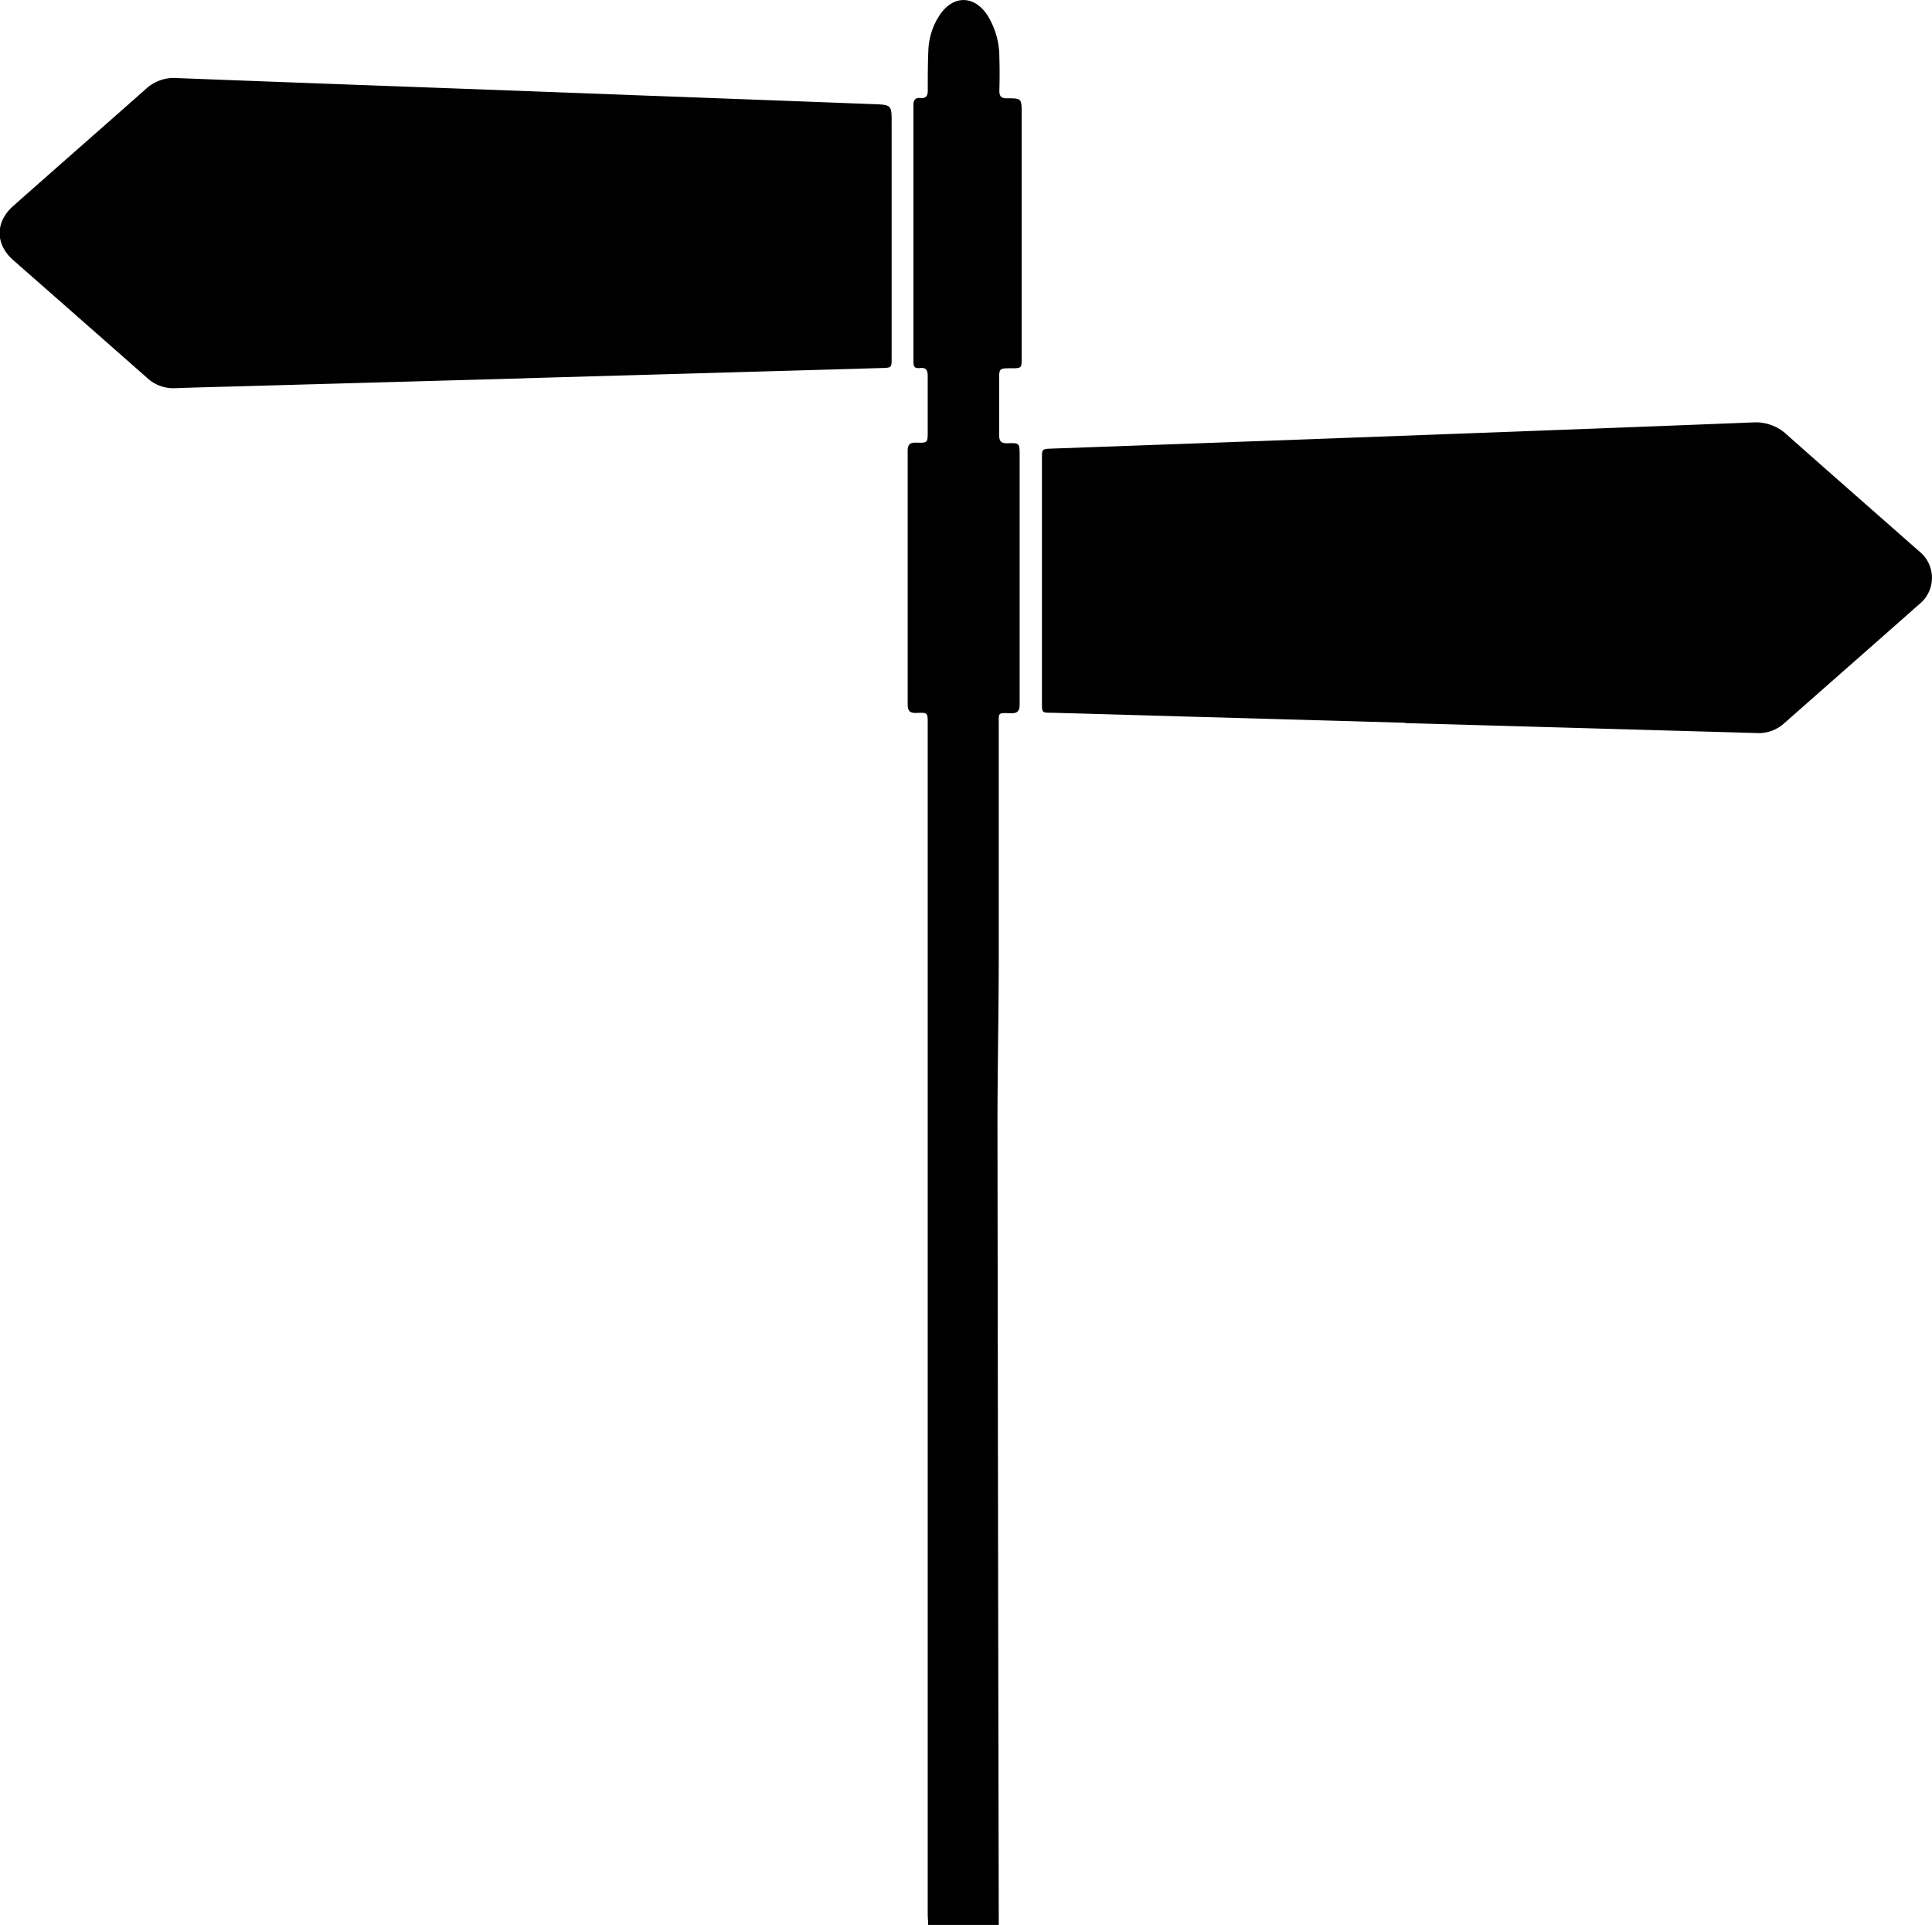
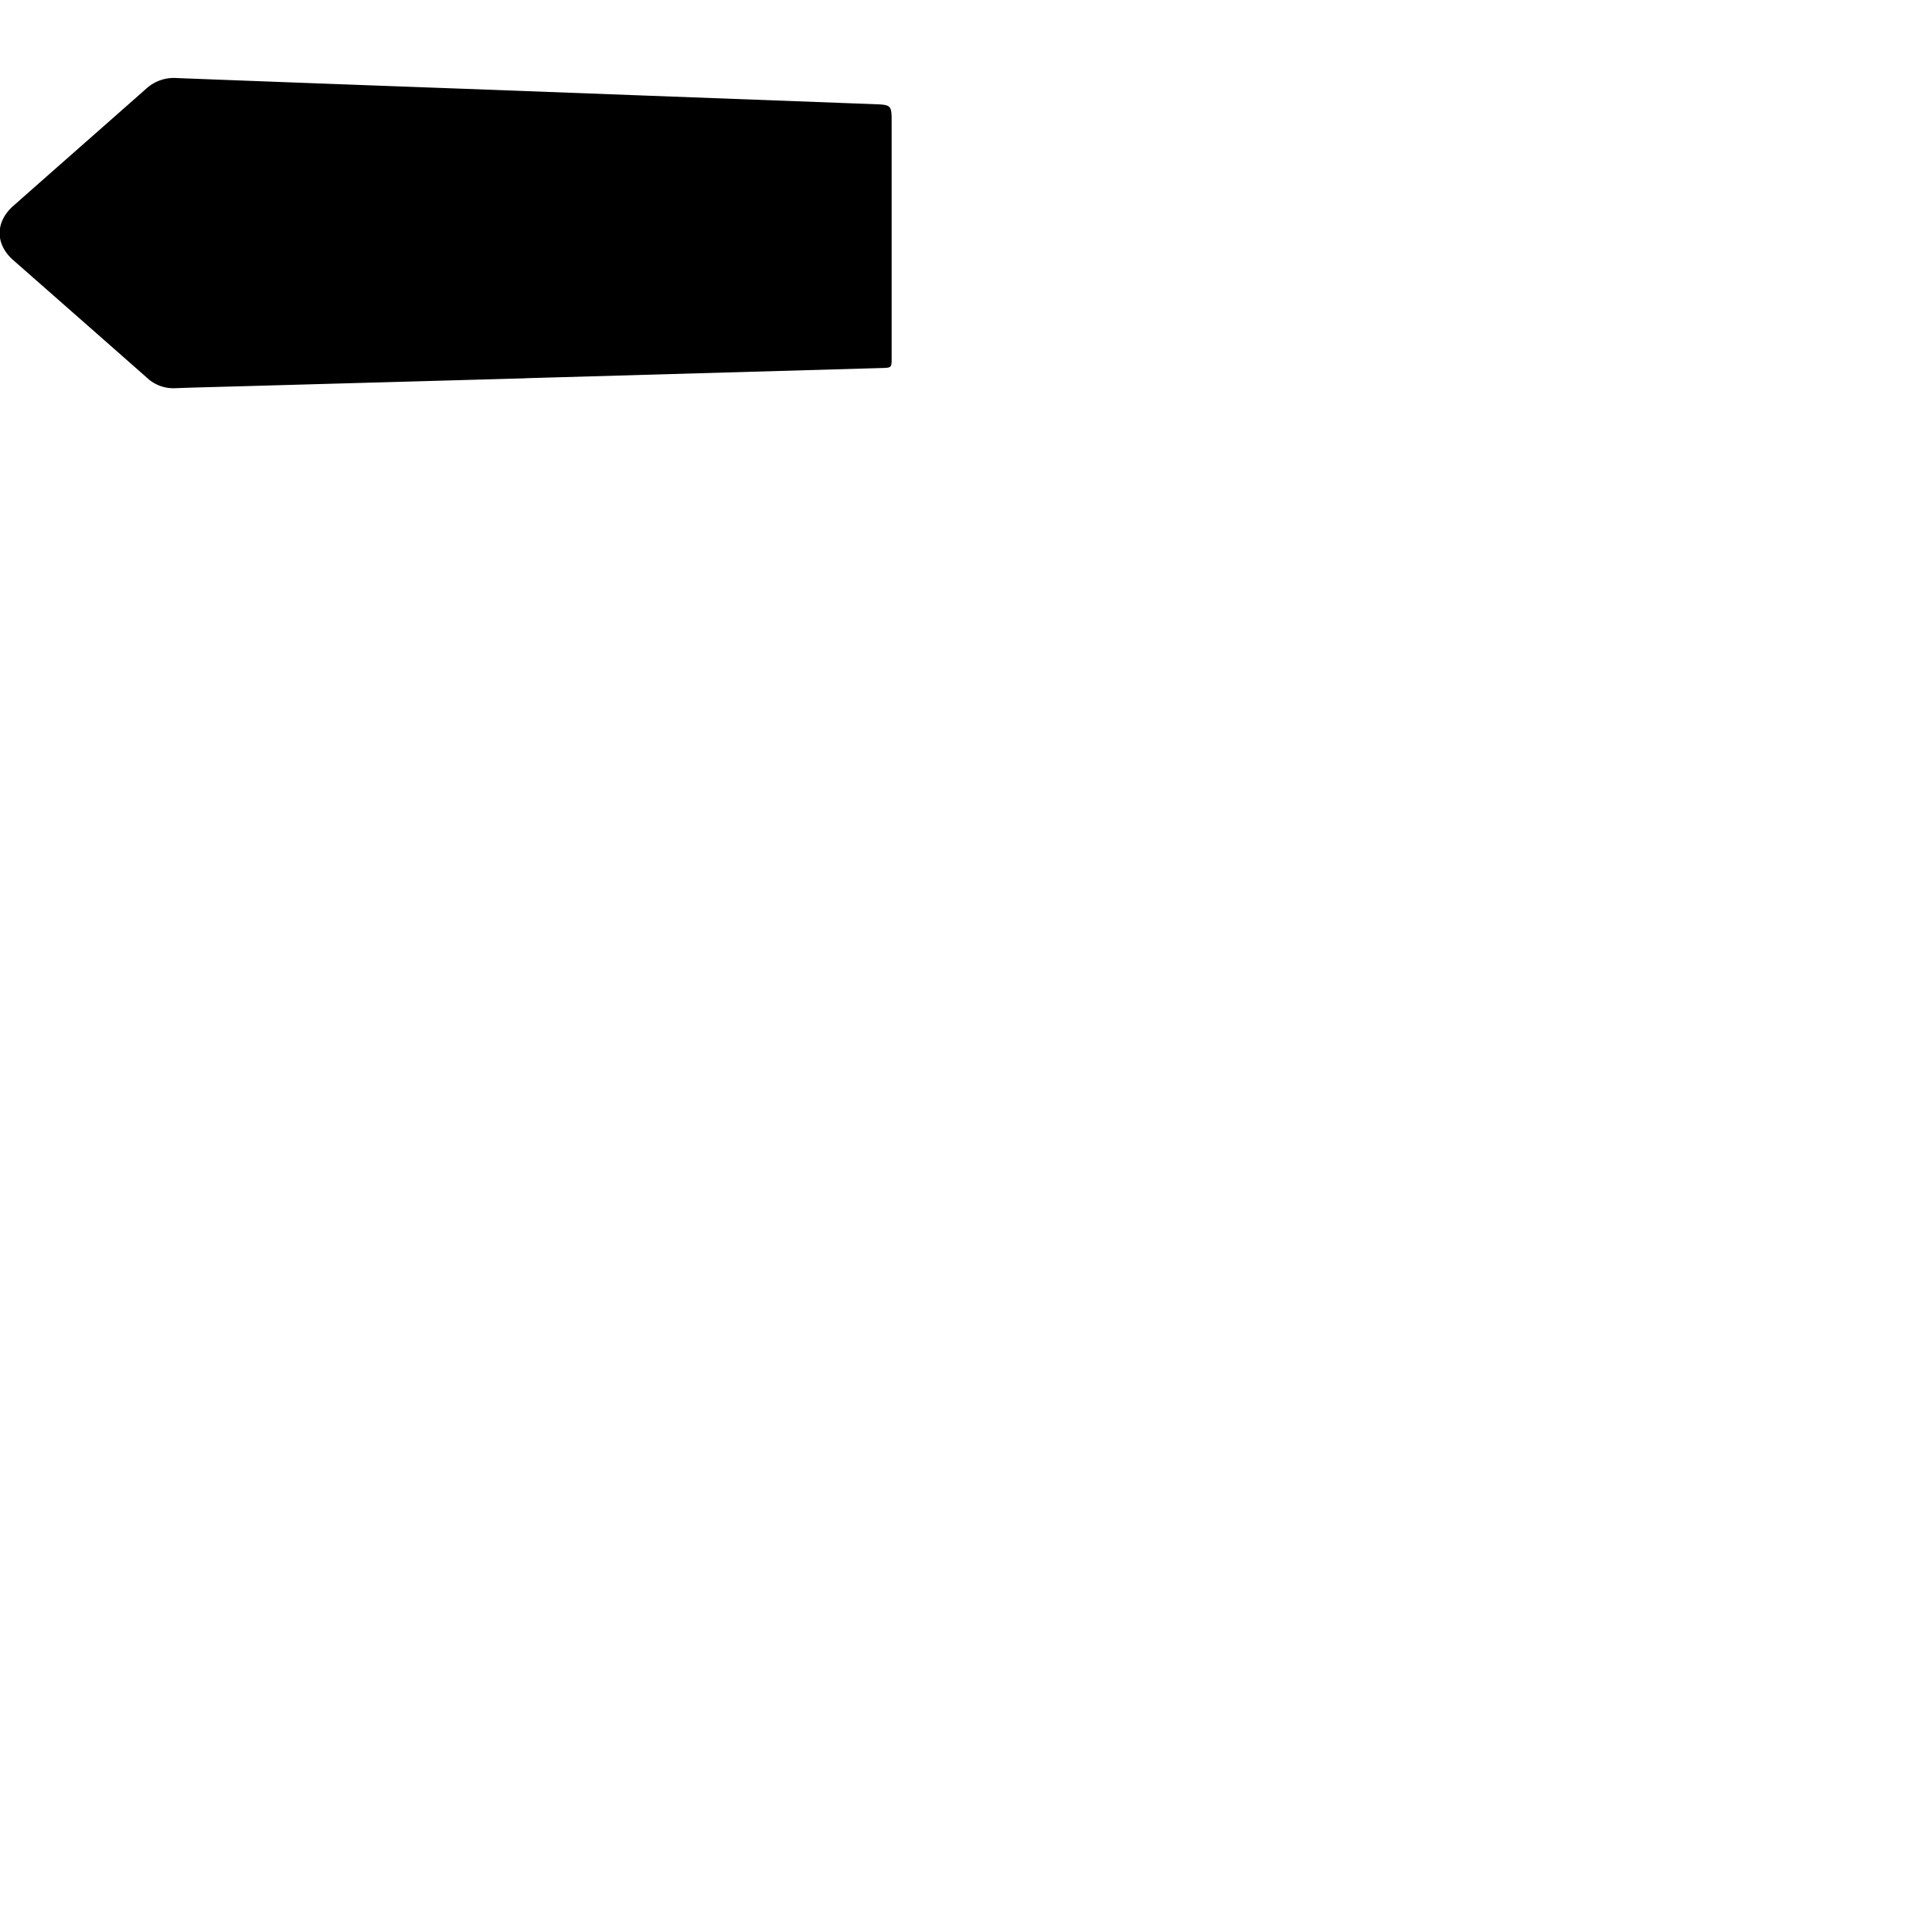
<svg xmlns="http://www.w3.org/2000/svg" id="Capa_1" data-name="Capa 1" viewBox="0 0 318.17 317.02">
  <title>calle</title>
-   <path d="M298.81,594.48c0-.64-.07-1.28-.07-1.91q0-62.77,0-125.53V449.45q0-26.43,0-52.87c0-1.73,0-1.79-1.8-1.71-1.15.05-1.51-.32-1.5-1.49q0-20.82,0-41.64c0-1.16.42-1.41,1.47-1.38,1.83.05,1.83,0,1.83-1.83,0-3,0-6.08,0-9.12,0-1-.27-1.45-1.29-1.34s-1.06-.39-1.06-1.17q0-21.06,0-42.12c0-.9.33-1.26,1.19-1.18s1.18-.36,1.17-1.22c0-2.23,0-4.48.1-6.71a11.2,11.2,0,0,1,1.88-5.75c2.19-3.26,5.61-3.28,7.81,0a13,13,0,0,1,2,7.05c.06,1.8.05,3.6,0,5.4,0,.92.26,1.28,1.22,1.28,2.45,0,2.45,0,2.45,2.52v40.21c0,1.72,0,1.72-1.71,1.73-2,0-2,0-2,2,0,3,0,5.92,0,8.88,0,1,.2,1.52,1.38,1.47,2-.08,2,0,2,2.07q0,20.46,0,40.92c0,1.07-.31,1.5-1.44,1.47-2.22-.05-2-.18-2,2,0,12.56,0,25.12,0,37.68,0,9.64-.22,19.27-.21,28.9q.08,65,.21,130c0,.36,0,.72,0,1.08Z" transform="translate(-145.96 -277.46)" />
  <path d="M232.53,339.76l-47.13,1.32c-3.52.1-7,.18-10.56.31a6.34,6.34,0,0,1-4.69-1.73q-11-9.69-22-19.35c-3-2.63-3-6.29,0-8.94,7.31-6.47,14.65-12.9,21.95-19.36a6.76,6.76,0,0,1,5.07-1.69q23.45.9,46.88,1.75l67.75,2.54c3,.11,3,.13,3,3.14v38.63c0,1.63,0,1.65-1.67,1.69l-58.65,1.68Z" transform="translate(-145.96 -277.46)" />
-   <path d="M377.35,396.49l-58.17-1.65c-1.63,0-1.63,0-1.63-1.7V353.07c0-1.67,0-1.67,1.63-1.73q32.61-1.18,65.22-2.39,25.13-.93,50.23-1.92a7.45,7.45,0,0,1,5.58,2c7.23,6.42,14.51,12.79,21.77,19.19a5.58,5.58,0,0,1,0,8.79c-7.42,6.57-14.87,13.1-22.31,19.67a6.24,6.24,0,0,1-4.53,1.5l-57.8-1.64Z" transform="translate(-145.96 -277.46)" />
</svg>